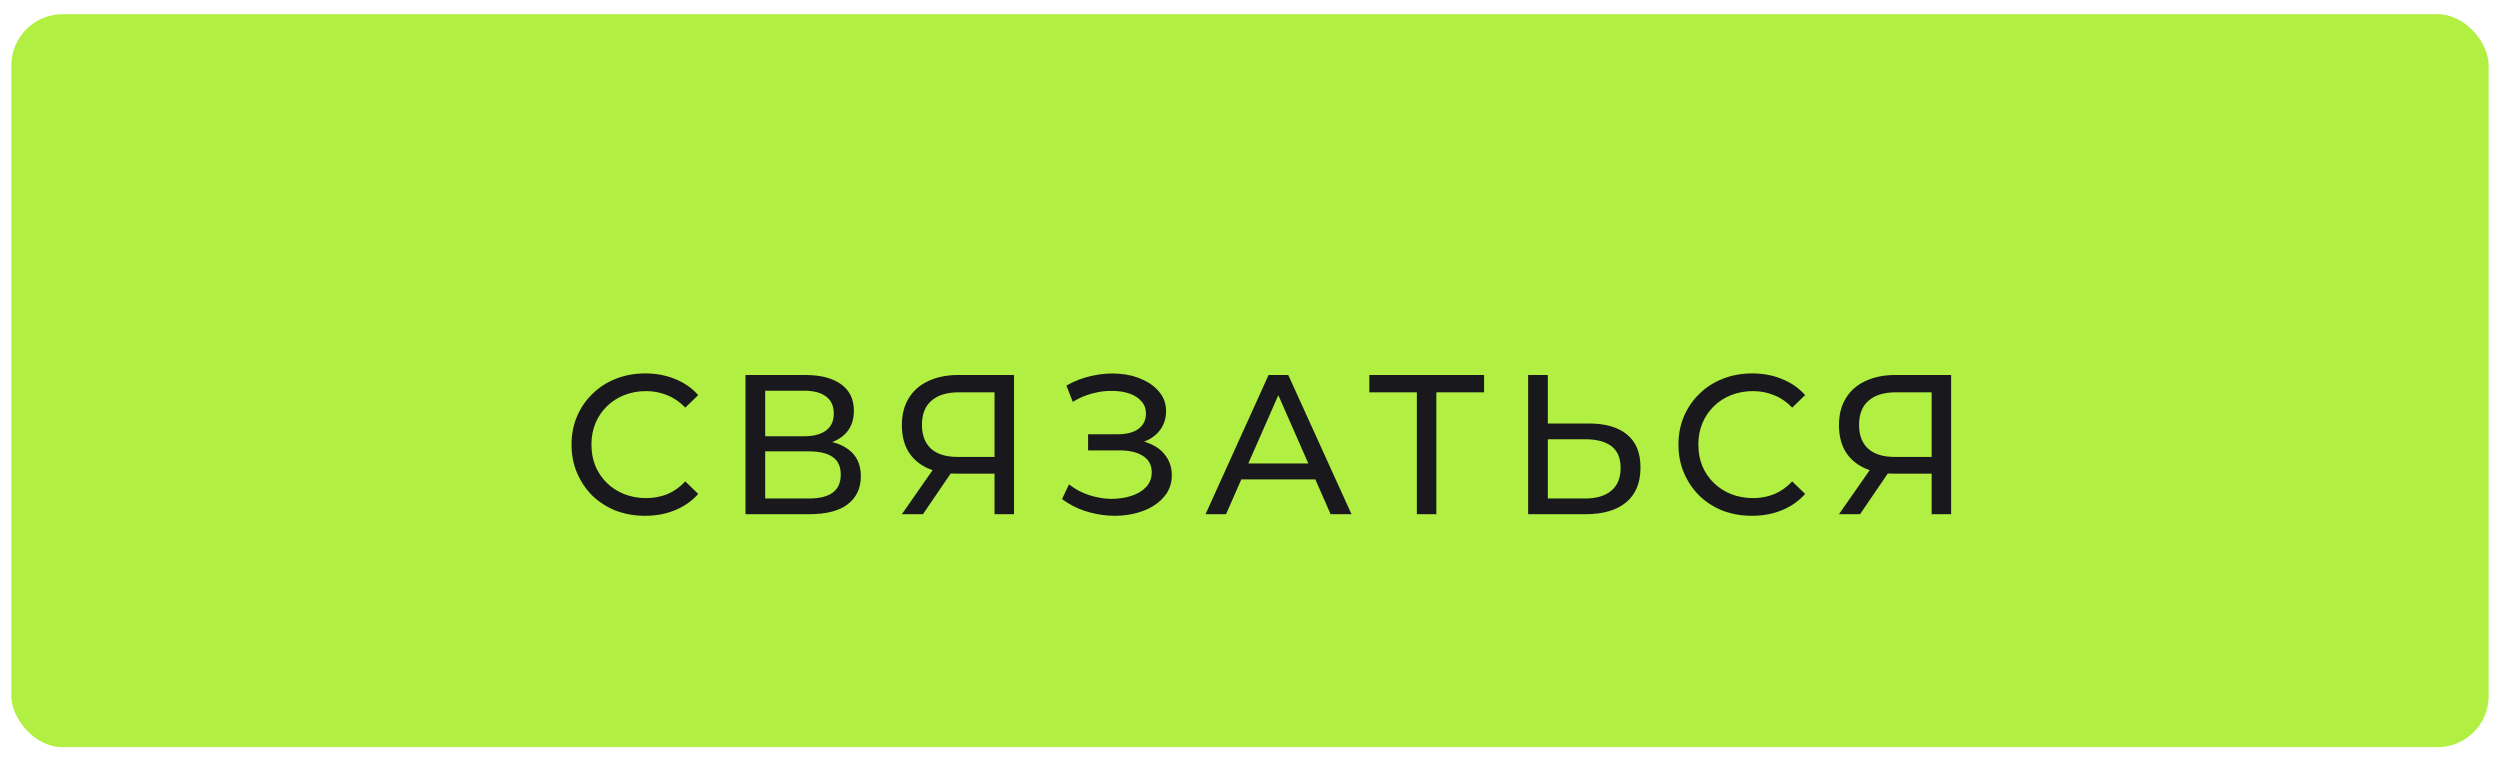
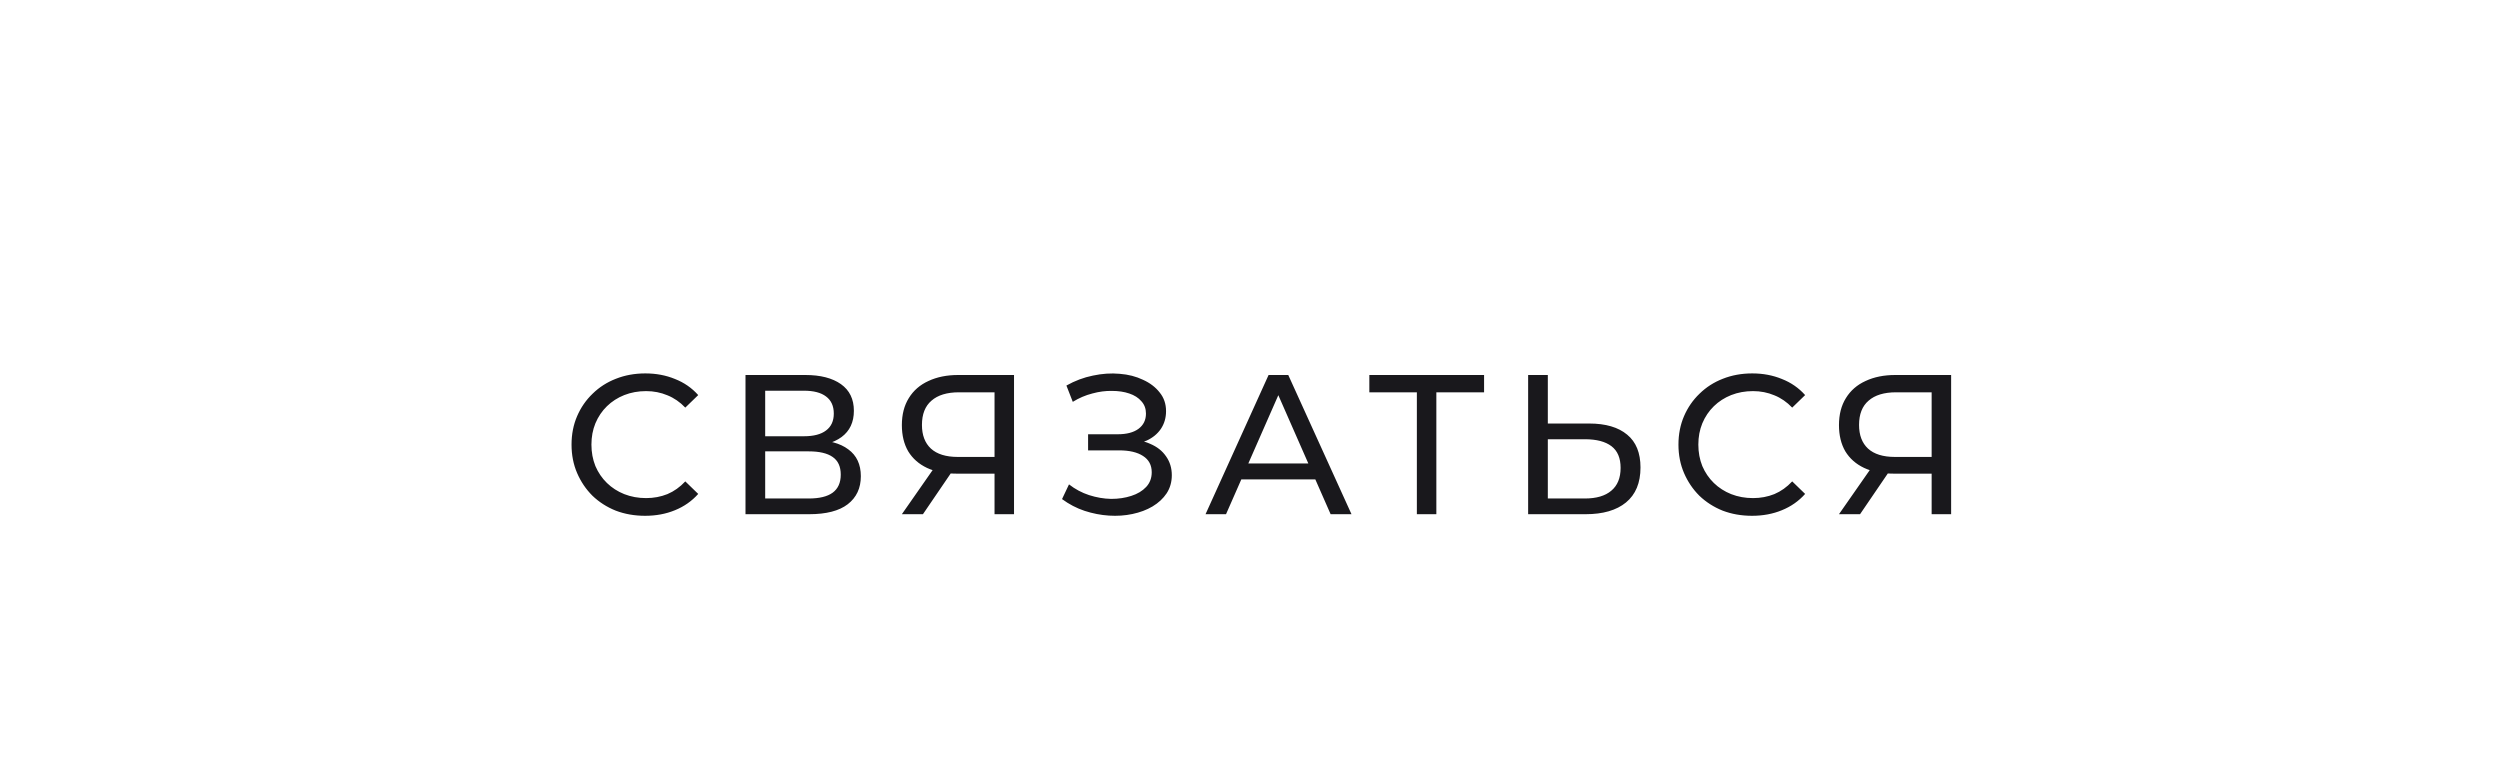
<svg xmlns="http://www.w3.org/2000/svg" width="440" height="134" viewBox="0 0 440 134" fill="none">
-   <rect x="1" y="1.5" width="438" height="131" rx="10" fill="#B1EF42" stroke="white" stroke-width="2" />
  <g filter="url(#filter0_d_3535_17)">
    <path d="M113.541 80.78C111.674 80.78 109.947 80.477 108.361 79.87C106.797 79.24 105.432 78.365 104.266 77.245C103.122 76.102 102.224 74.772 101.571 73.255C100.917 71.738 100.591 70.07 100.591 68.25C100.591 66.43 100.917 64.762 101.571 63.245C102.224 61.728 103.134 60.41 104.301 59.29C105.467 58.147 106.832 57.272 108.396 56.665C109.982 56.035 111.709 55.72 113.576 55.72C115.466 55.72 117.204 56.047 118.791 56.7C120.401 57.33 121.766 58.275 122.886 59.535L120.611 61.74C119.677 60.76 118.627 60.037 117.461 59.57C116.294 59.08 115.046 58.835 113.716 58.835C112.339 58.835 111.056 59.068 109.866 59.535C108.699 60.002 107.684 60.655 106.821 61.495C105.957 62.335 105.281 63.338 104.791 64.505C104.324 65.648 104.091 66.897 104.091 68.25C104.091 69.603 104.324 70.863 104.791 72.03C105.281 73.173 105.957 74.165 106.821 75.005C107.684 75.845 108.699 76.498 109.866 76.965C111.056 77.432 112.339 77.665 113.716 77.665C115.046 77.665 116.294 77.432 117.461 76.965C118.627 76.475 119.677 75.728 120.611 74.725L122.886 76.93C121.766 78.19 120.401 79.147 118.791 79.8C117.204 80.453 115.454 80.78 113.541 80.78ZM131.208 80.5V56H141.743C144.403 56 146.491 56.537 148.008 57.61C149.524 58.683 150.283 60.247 150.283 62.3C150.283 64.307 149.559 65.847 148.113 66.92C146.666 67.97 144.764 68.495 142.408 68.495L143.038 67.445C145.768 67.445 147.856 67.993 149.303 69.09C150.773 70.163 151.508 71.738 151.508 73.815C151.508 75.915 150.738 77.56 149.198 78.75C147.681 79.917 145.418 80.5 142.408 80.5H131.208ZM134.673 77.735H142.338C144.204 77.735 145.604 77.397 146.538 76.72C147.494 76.02 147.973 74.958 147.973 73.535C147.973 72.112 147.494 71.073 146.538 70.42C145.604 69.767 144.204 69.44 142.338 69.44H134.673V77.735ZM134.673 66.78H141.498C143.201 66.78 144.496 66.442 145.383 65.765C146.293 65.088 146.748 64.097 146.748 62.79C146.748 61.46 146.293 60.457 145.383 59.78C144.496 59.103 143.201 58.765 141.498 58.765H134.673V66.78ZM175.038 80.5V72.52L175.948 73.36H168.283C166.3 73.36 164.585 73.022 163.138 72.345C161.715 71.668 160.618 70.7 159.848 69.44C159.102 68.157 158.728 66.617 158.728 64.82C158.728 62.953 159.137 61.367 159.953 60.06C160.77 58.73 161.925 57.727 163.418 57.05C164.912 56.35 166.65 56 168.633 56H178.468V80.5H175.038ZM158.728 80.5L164.783 71.82H168.353L162.438 80.5H158.728ZM175.038 71.4V58.03L175.948 59.045H168.773C166.673 59.045 165.063 59.535 163.943 60.515C162.823 61.472 162.263 62.895 162.263 64.785C162.263 66.582 162.788 67.97 163.838 68.95C164.912 69.93 166.487 70.42 168.563 70.42H175.948L175.038 71.4ZM186.919 77.84L188.144 75.25C189.217 76.09 190.396 76.72 191.679 77.14C192.986 77.56 194.281 77.782 195.564 77.805C196.847 77.805 198.026 77.63 199.099 77.28C200.196 76.93 201.071 76.405 201.724 75.705C202.377 75.005 202.704 74.142 202.704 73.115C202.704 71.855 202.191 70.898 201.164 70.245C200.161 69.592 198.761 69.265 196.964 69.265H191.504V66.43H196.719C198.282 66.43 199.496 66.115 200.359 65.485C201.246 64.832 201.689 63.933 201.689 62.79C201.689 61.927 201.421 61.203 200.884 60.62C200.371 60.013 199.659 59.558 198.749 59.255C197.862 58.952 196.847 58.8 195.704 58.8C194.584 58.777 193.429 58.928 192.239 59.255C191.049 59.558 189.906 60.048 188.809 60.725L187.689 57.855C189.182 57.015 190.734 56.432 192.344 56.105C193.977 55.755 195.552 55.65 197.069 55.79C198.586 55.907 199.951 56.257 201.164 56.84C202.401 57.4 203.381 58.147 204.104 59.08C204.851 59.99 205.224 61.087 205.224 62.37C205.224 63.537 204.921 64.575 204.314 65.485C203.707 66.372 202.867 67.06 201.794 67.55C200.721 68.017 199.472 68.25 198.049 68.25L198.189 67.305C199.822 67.305 201.234 67.573 202.424 68.11C203.637 68.623 204.571 69.358 205.224 70.315C205.901 71.272 206.239 72.38 206.239 73.64C206.239 74.83 205.936 75.892 205.329 76.825C204.722 77.735 203.894 78.505 202.844 79.135C201.817 79.742 200.639 80.185 199.309 80.465C198.002 80.745 196.626 80.838 195.179 80.745C193.732 80.652 192.297 80.372 190.874 79.905C189.474 79.438 188.156 78.75 186.919 77.84ZM212.175 80.5L223.27 56H226.735L237.865 80.5H234.19L224.285 57.96H225.685L215.78 80.5H212.175ZM216.9 74.375L217.845 71.575H231.635L232.65 74.375H216.9ZM249.368 80.5V58.135L250.243 59.045H241.003V56H261.198V59.045H251.958L252.798 58.135V80.5H249.368ZM279.697 64.54C282.59 64.54 284.818 65.193 286.382 66.5C287.945 67.783 288.727 69.708 288.727 72.275C288.727 74.982 287.875 77.035 286.172 78.435C284.492 79.812 282.123 80.5 279.067 80.5H268.952V56H272.417V64.54H279.697ZM278.927 77.735C280.957 77.735 282.508 77.28 283.582 76.37C284.678 75.46 285.227 74.118 285.227 72.345C285.227 70.618 284.69 69.347 283.617 68.53C282.543 67.713 280.98 67.305 278.927 67.305H272.417V77.735H278.927ZM308.358 80.78C306.491 80.78 304.765 80.477 303.178 79.87C301.615 79.24 300.25 78.365 299.083 77.245C297.94 76.102 297.041 74.772 296.388 73.255C295.735 71.738 295.408 70.07 295.408 68.25C295.408 66.43 295.735 64.762 296.388 63.245C297.041 61.728 297.951 60.41 299.118 59.29C300.285 58.147 301.65 57.272 303.213 56.665C304.8 56.035 306.526 55.72 308.393 55.72C310.283 55.72 312.021 56.047 313.608 56.7C315.218 57.33 316.583 58.275 317.703 59.535L315.428 61.74C314.495 60.76 313.445 60.037 312.278 59.57C311.111 59.08 309.863 58.835 308.533 58.835C307.156 58.835 305.873 59.068 304.683 59.535C303.516 60.002 302.501 60.655 301.638 61.495C300.775 62.335 300.098 63.338 299.608 64.505C299.141 65.648 298.908 66.897 298.908 68.25C298.908 69.603 299.141 70.863 299.608 72.03C300.098 73.173 300.775 74.165 301.638 75.005C302.501 75.845 303.516 76.498 304.683 76.965C305.873 77.432 307.156 77.665 308.533 77.665C309.863 77.665 311.111 77.432 312.278 76.965C313.445 76.475 314.495 75.728 315.428 74.725L317.703 76.93C316.583 78.19 315.218 79.147 313.608 79.8C312.021 80.453 310.271 80.78 308.358 80.78ZM339.969 80.5V72.52L340.879 73.36H333.214C331.231 73.36 329.516 73.022 328.069 72.345C326.646 71.668 325.549 70.7 324.779 69.44C324.032 68.157 323.659 66.617 323.659 64.82C323.659 62.953 324.067 61.367 324.884 60.06C325.701 58.73 326.856 57.727 328.349 57.05C329.842 56.35 331.581 56 333.564 56H343.399V80.5H339.969ZM323.659 80.5L329.714 71.82H333.284L327.369 80.5H323.659ZM339.969 71.4V58.03L340.879 59.045H333.704C331.604 59.045 329.994 59.535 328.874 60.515C327.754 61.472 327.194 62.895 327.194 64.785C327.194 66.582 327.719 67.97 328.769 68.95C329.842 69.93 331.417 70.42 333.494 70.42H340.879L339.969 71.4Z" fill="#19181C" />
  </g>
  <defs>
    <filter id="filter0_d_3535_17" x="90.59" y="55.58" width="262.809" height="45.305" filterUnits="userSpaceOnUse" color-interpolation-filters="sRGB">
      <feFlood flood-opacity="0" result="BackgroundImageFix" />
      <feColorMatrix in="SourceAlpha" type="matrix" values="0 0 0 0 0 0 0 0 0 0 0 0 0 0 0 0 0 0 127 0" result="hardAlpha" />
      <feOffset dy="10" />
      <feGaussianBlur stdDeviation="5" />
      <feComposite in2="hardAlpha" operator="out" />
      <feColorMatrix type="matrix" values="0 0 0 0 0 0 0 0 0 0 0 0 0 0 0 0 0 0 0.25 0" />
      <feBlend mode="normal" in2="BackgroundImageFix" result="effect1_dropShadow_3535_17" />
      <feBlend mode="normal" in="SourceGraphic" in2="effect1_dropShadow_3535_17" result="shape" />
    </filter>
  </defs>
</svg>